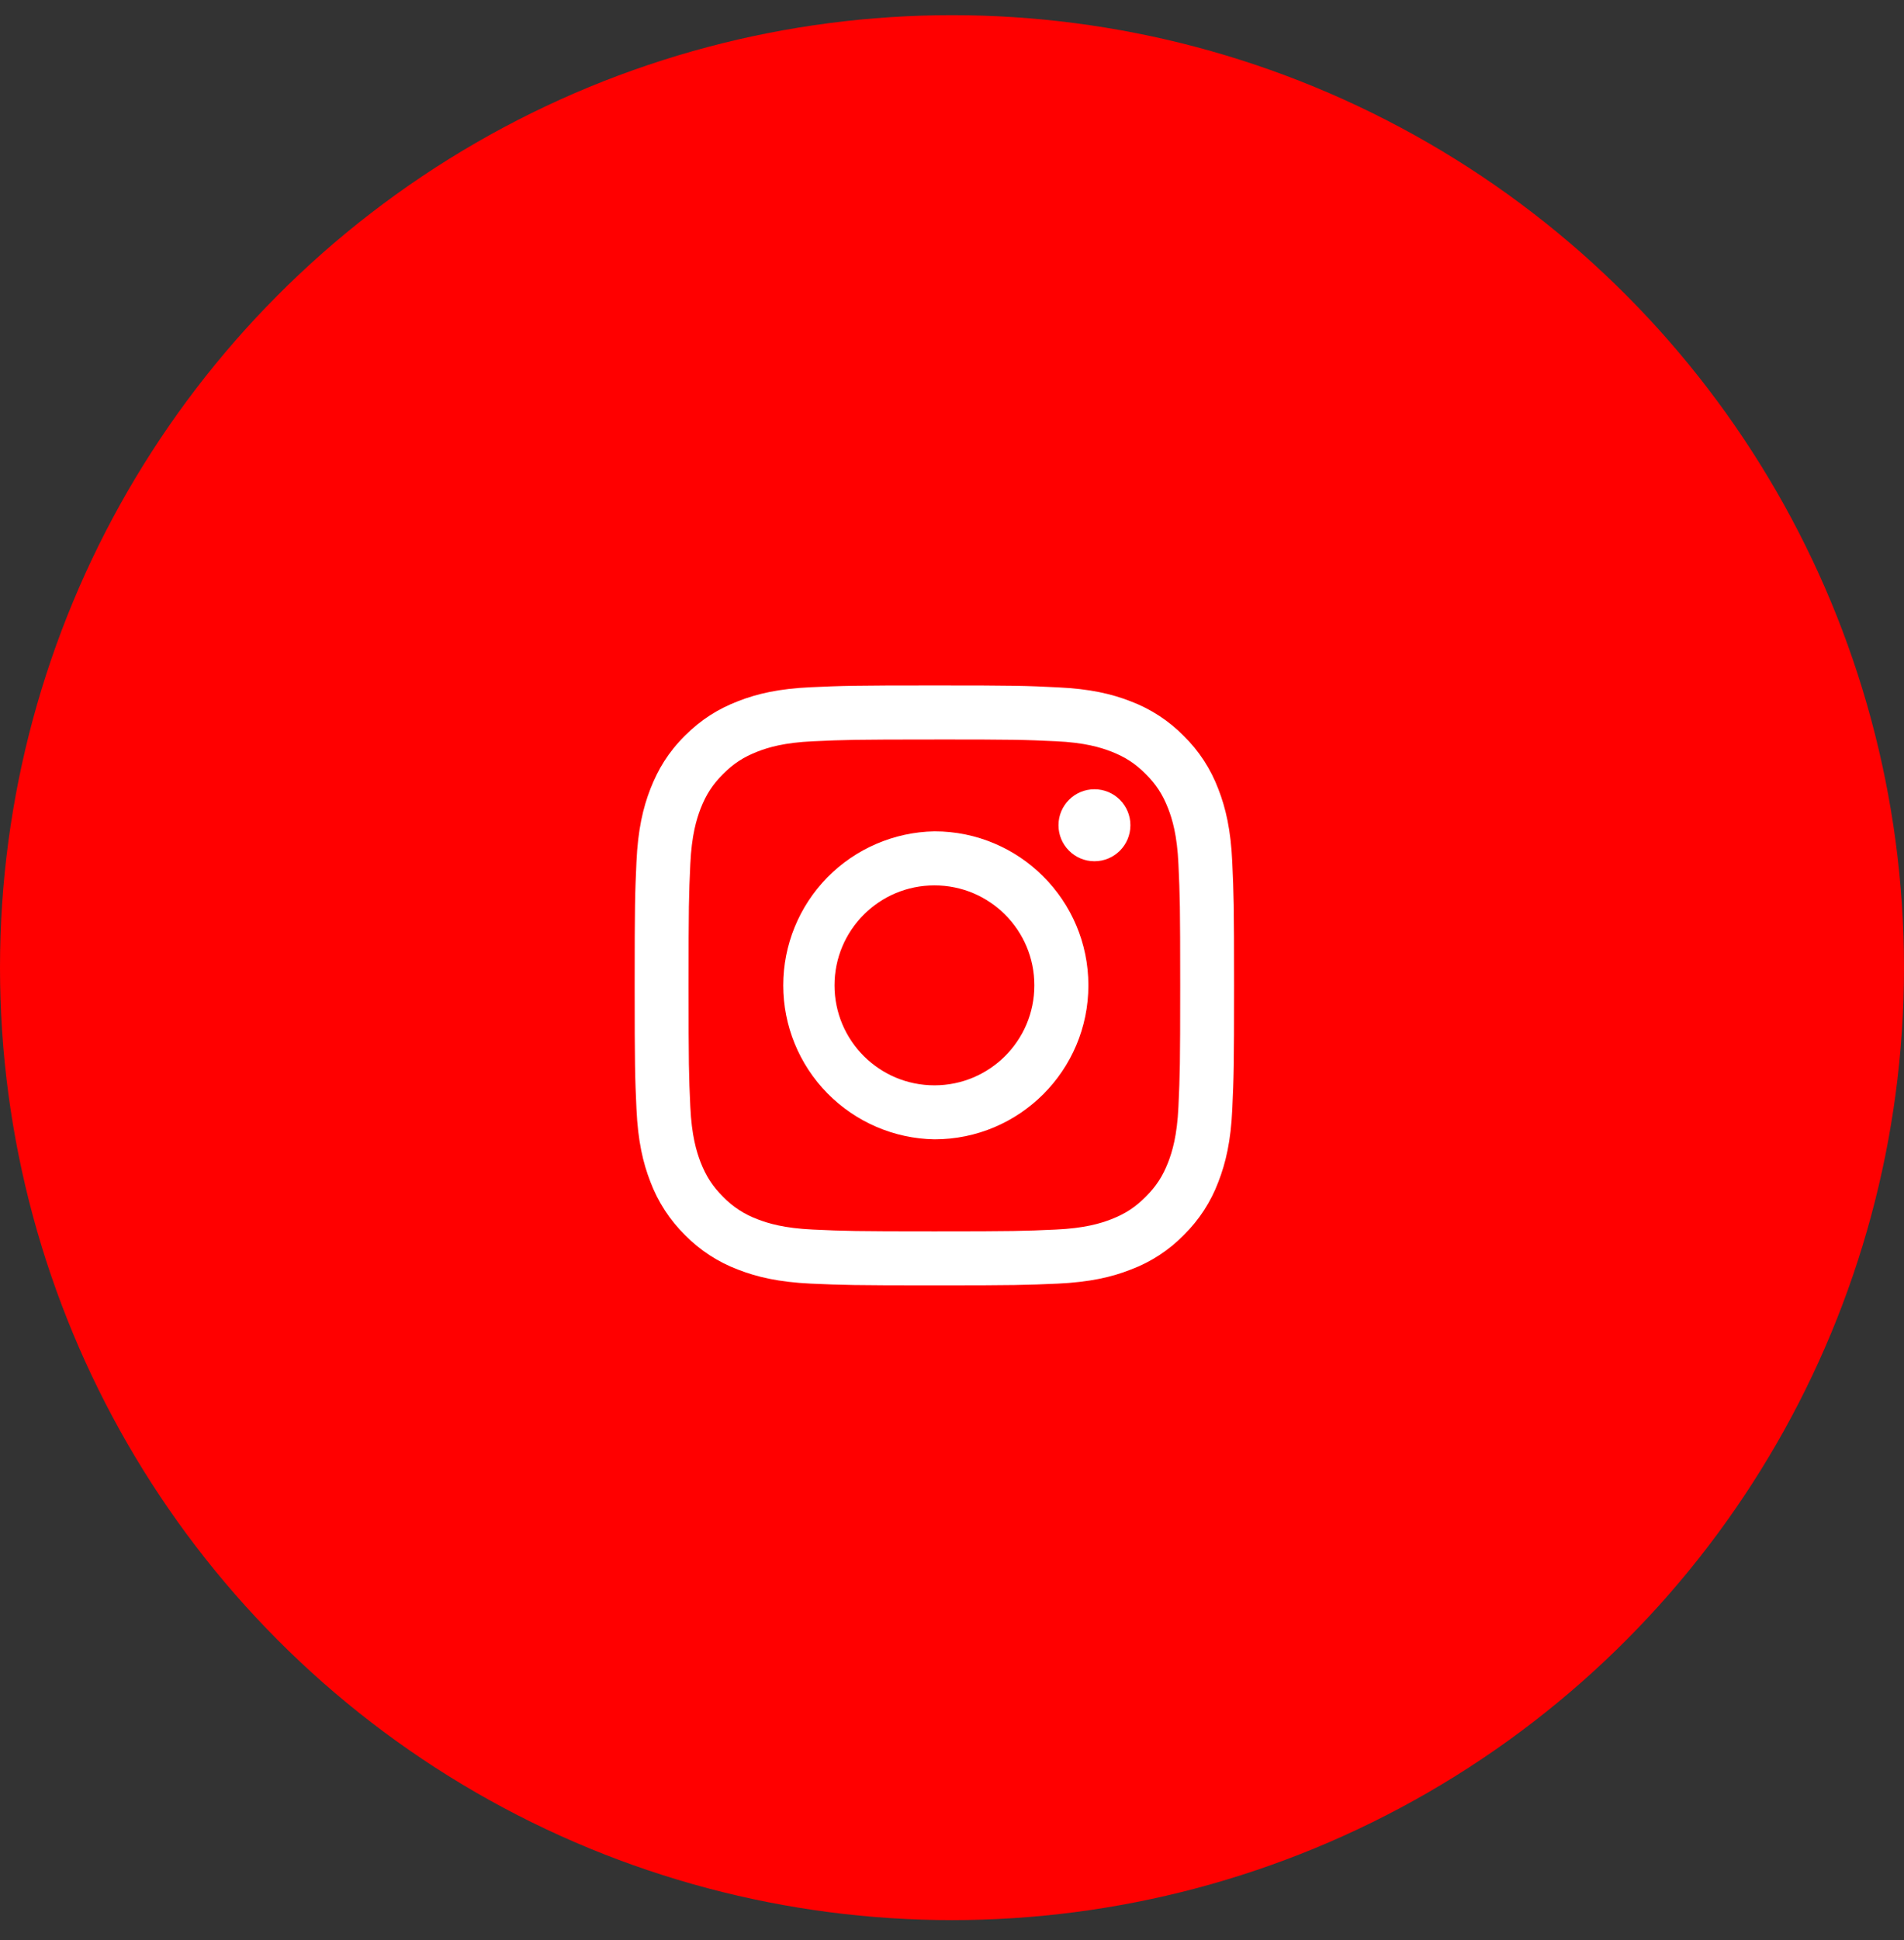
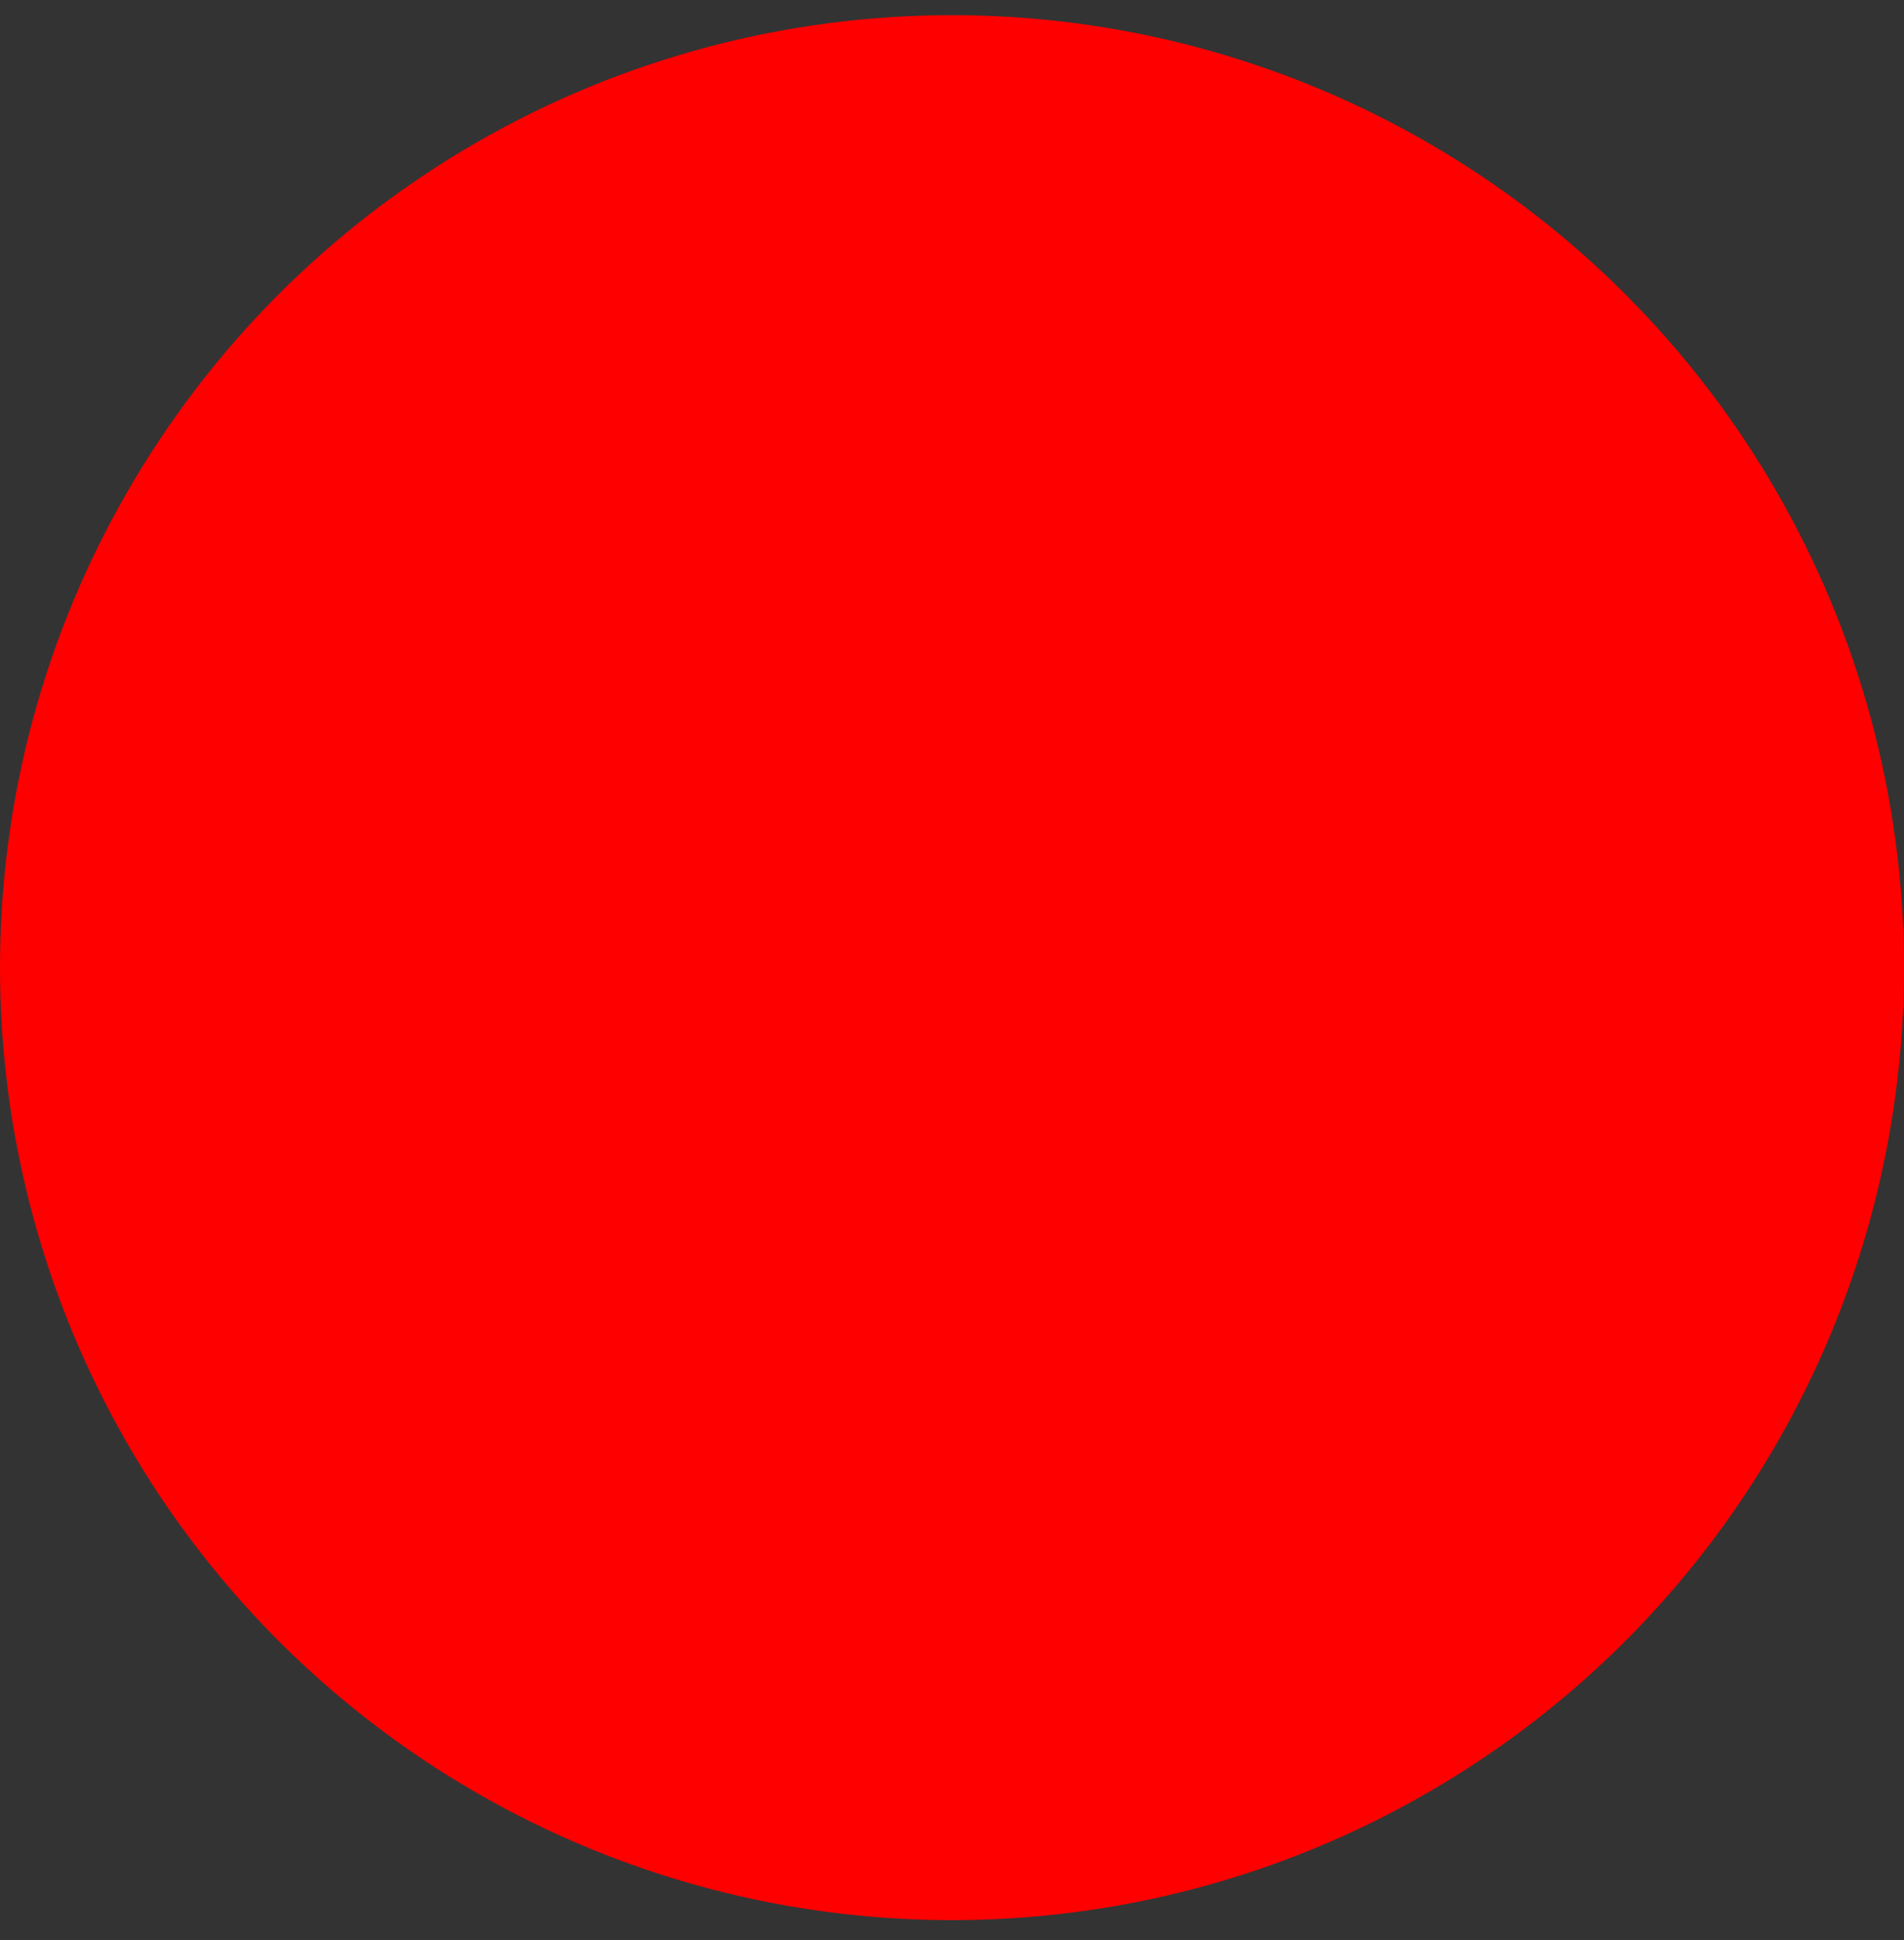
<svg xmlns="http://www.w3.org/2000/svg" width="54" height="55" viewBox="0 0 54 55" fill="none">
  <rect x="0" y="0" width="54" height="55" fill="#333333" stroke="none" />
  <circle cx="27" cy="27.43" r="27" fill="#FF0000" />
-   <path d="M26.502 20.962C28.772 20.962 29.041 20.97 29.938 21.012C30.767 21.049 31.216 21.189 31.516 21.304C31.912 21.459 32.196 21.643 32.493 21.94C32.791 22.238 32.975 22.521 33.13 22.918C33.246 23.218 33.385 23.668 33.422 24.497C33.463 25.396 33.472 25.666 33.472 27.933C33.472 30.2 33.463 30.474 33.422 31.369C33.385 32.198 33.245 32.649 33.13 32.949C32.975 33.345 32.791 33.629 32.493 33.926C32.196 34.224 31.912 34.408 31.516 34.563C31.216 34.679 30.766 34.818 29.937 34.855C29.037 34.896 28.768 34.905 26.501 34.905C24.234 34.905 23.96 34.896 23.065 34.855C22.236 34.818 21.785 34.678 21.485 34.563C21.116 34.426 20.782 34.209 20.507 33.926C20.21 33.629 20.026 33.345 19.871 32.949C19.755 32.648 19.616 32.198 19.578 31.369C19.537 30.473 19.529 30.203 19.529 27.933C19.529 25.662 19.537 25.394 19.578 24.497C19.616 23.668 19.756 23.219 19.871 22.919C20.026 22.523 20.21 22.239 20.507 21.942C20.805 21.644 21.088 21.46 21.485 21.305C21.785 21.189 22.236 21.05 23.065 21.013C23.961 20.972 24.23 20.963 26.501 20.963L26.502 20.962ZM26.502 19.43C24.192 19.43 23.903 19.44 22.996 19.481C22.091 19.522 21.473 19.665 20.932 19.877C20.373 20.094 19.898 20.384 19.423 20.857C18.949 21.33 18.665 21.804 18.446 22.363C18.236 22.903 18.092 23.522 18.051 24.426C18.01 25.333 18 25.624 18 27.932C18 30.24 18.01 30.531 18.051 31.438C18.092 32.342 18.235 32.961 18.446 33.501C18.66 34.069 18.995 34.584 19.427 35.01C19.852 35.442 20.365 35.777 20.932 35.99C21.471 36.201 22.089 36.344 22.994 36.387C23.901 36.427 24.191 36.437 26.501 36.437C28.811 36.437 29.098 36.427 30.005 36.387C30.909 36.344 31.528 36.203 32.068 35.99C32.636 35.778 33.15 35.443 33.574 35.01C34.006 34.585 34.341 34.071 34.554 33.504C34.764 32.964 34.909 32.346 34.949 31.441C34.99 30.534 35 30.244 35 27.936C35 25.627 34.989 25.337 34.948 24.43C34.907 23.525 34.764 22.907 34.553 22.366C34.339 21.799 34.005 21.285 33.572 20.861C33.147 20.428 32.633 20.094 32.066 19.88C31.528 19.67 30.909 19.526 30.005 19.485C29.1 19.439 28.809 19.43 26.502 19.43Z" fill="white" />
-   <path d="M26.502 23.566C25.358 23.587 24.267 24.056 23.465 24.872C22.663 25.689 22.214 26.787 22.214 27.932C22.214 29.076 22.663 30.175 23.465 30.991C24.267 31.808 25.358 32.277 26.502 32.297C28.912 32.297 30.868 30.342 30.868 27.932C30.868 25.522 28.912 23.566 26.502 23.566ZM26.502 30.766C24.936 30.766 23.668 29.498 23.668 27.932C23.668 26.366 24.936 25.098 26.502 25.098C28.068 25.098 29.336 26.366 29.336 27.932C29.336 29.498 28.068 30.766 26.502 30.766Z" fill="white" />
-   <path d="M31.04 24.414C31.604 24.414 32.06 23.957 32.06 23.393C32.06 22.83 31.604 22.373 31.04 22.373C30.477 22.373 30.02 22.83 30.02 23.393C30.02 23.957 30.477 24.414 31.04 24.414Z" fill="white" />
</svg>